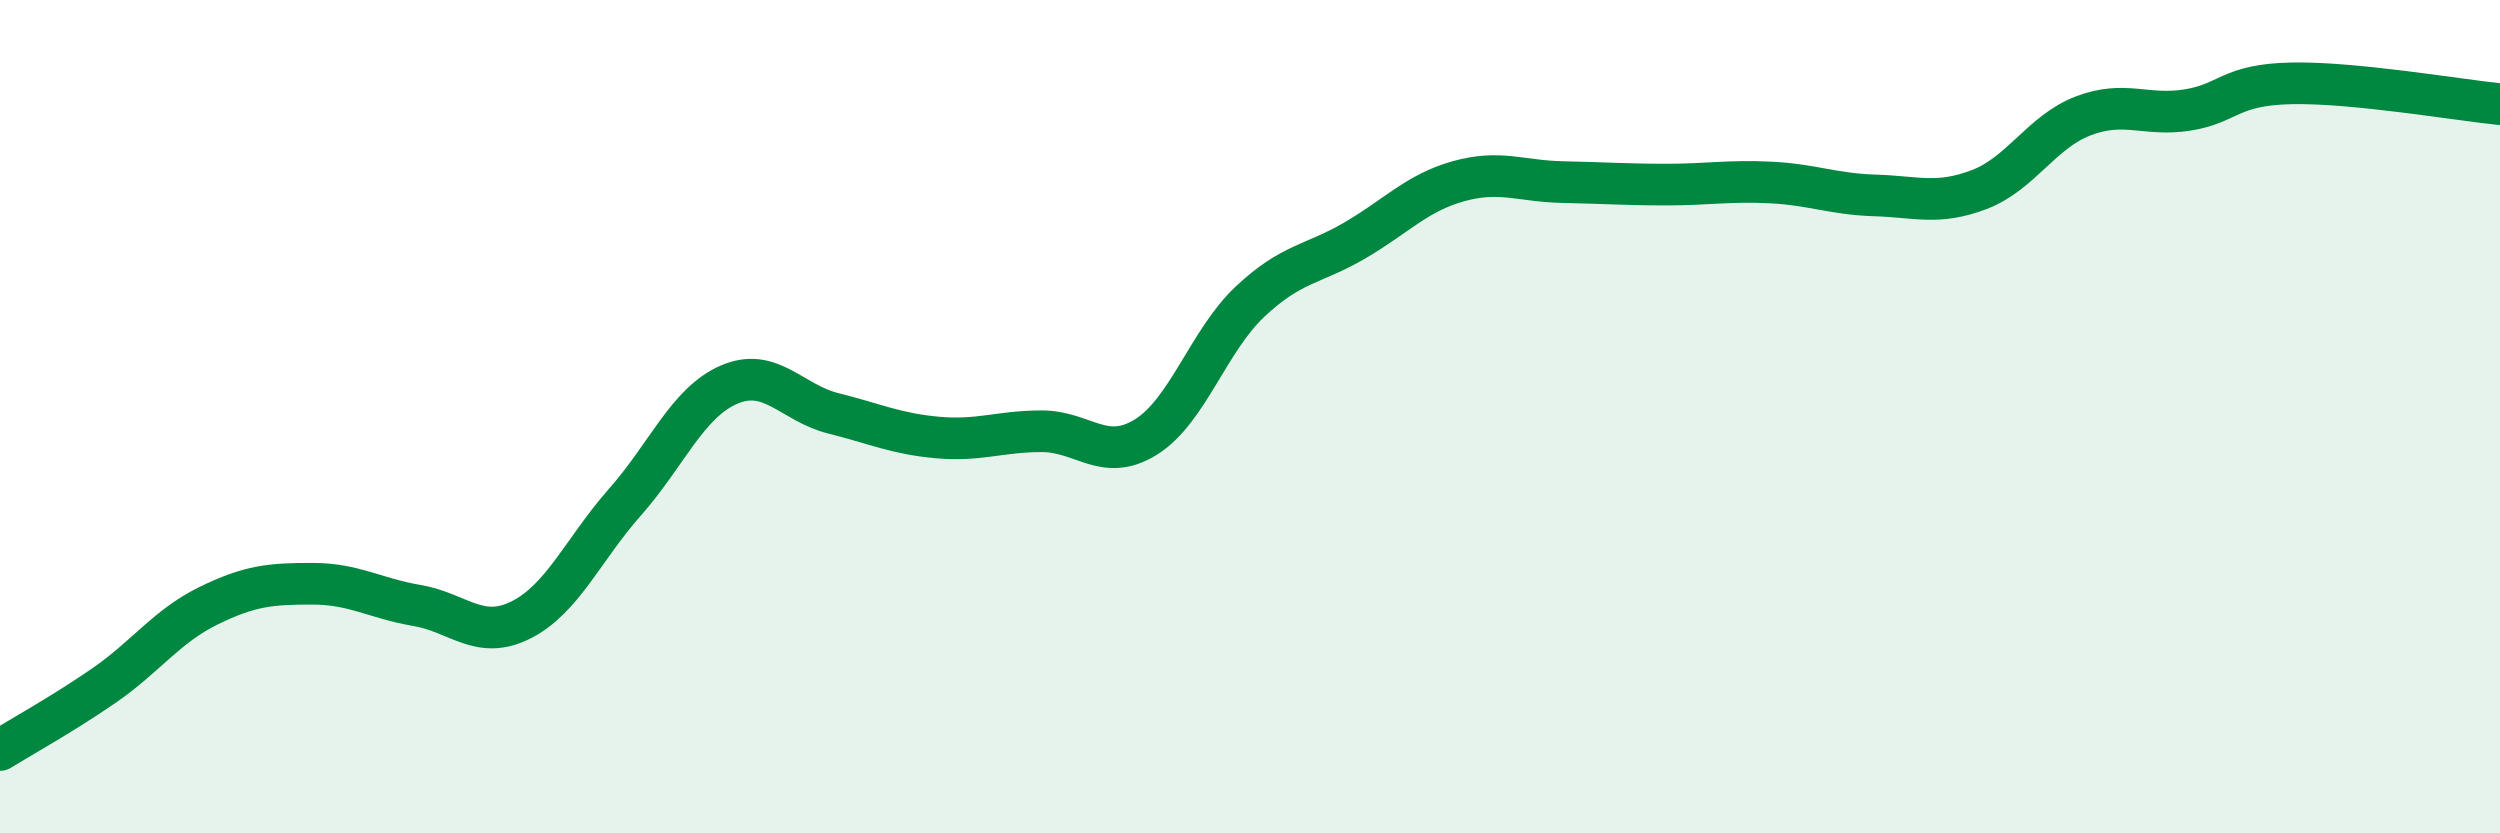
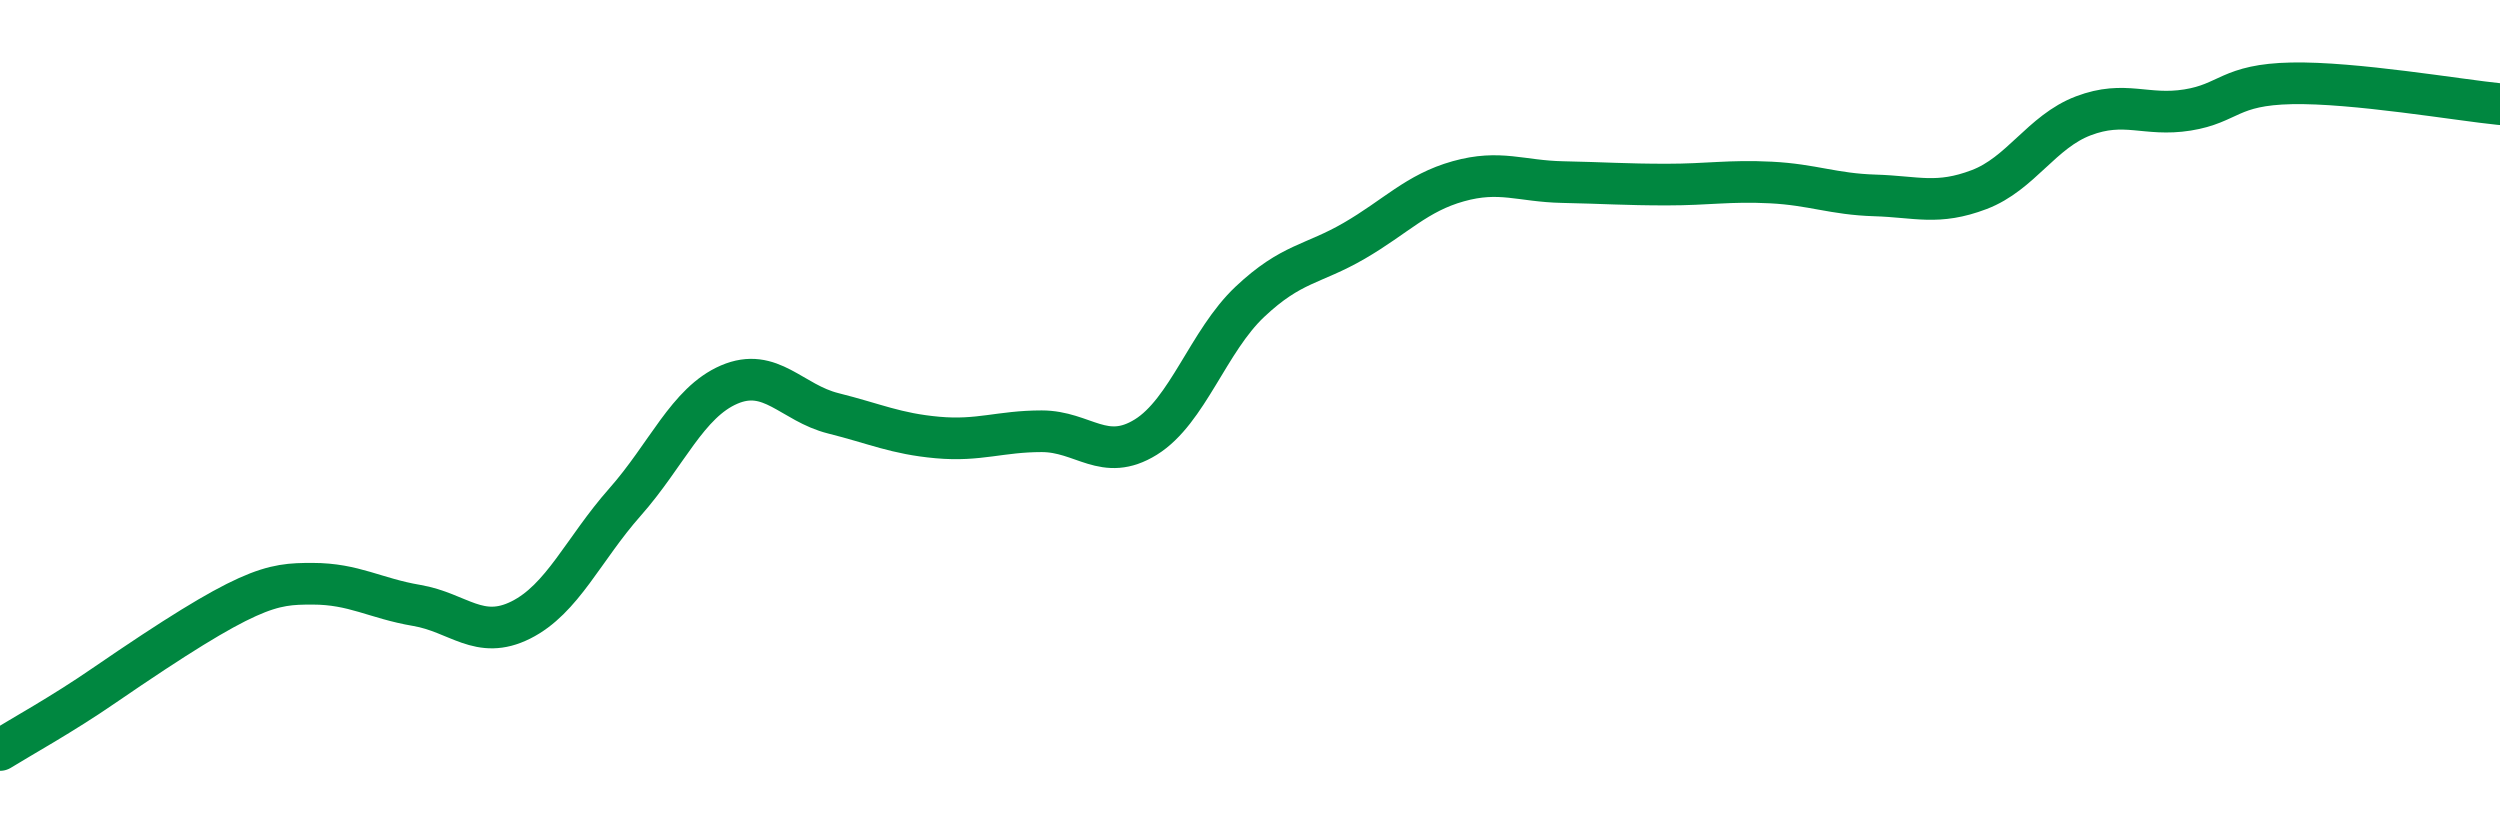
<svg xmlns="http://www.w3.org/2000/svg" width="60" height="20" viewBox="0 0 60 20">
-   <path d="M 0,18 C 0.5,17.69 1.5,17.14 2.5,16.45 C 3.5,15.76 4,15.03 5,14.54 C 6,14.05 6.5,14.01 7.5,14.01 C 8.5,14.01 9,14.36 10,14.53 C 11,14.7 11.5,15.38 12.5,14.88 C 13.5,14.38 14,13.18 15,12.05 C 16,10.92 16.5,9.66 17.5,9.23 C 18.5,8.8 19,9.67 20,9.92 C 21,10.17 21.5,10.41 22.5,10.5 C 23.5,10.59 24,10.35 25,10.35 C 26,10.35 26.5,11.11 27.5,10.49 C 28.5,9.87 29,8.18 30,7.24 C 31,6.3 31.5,6.36 32.5,5.78 C 33.5,5.2 34,4.63 35,4.35 C 36,4.07 36.5,4.35 37.5,4.37 C 38.5,4.39 39,4.43 40,4.43 C 41,4.43 41.5,4.33 42.5,4.38 C 43.5,4.43 44,4.66 45,4.69 C 46,4.72 46.5,4.93 47.5,4.55 C 48.5,4.17 49,3.16 50,2.78 C 51,2.4 51.5,2.8 52.5,2.64 C 53.5,2.48 53.5,2.03 55,2 C 56.5,1.97 59,2.4 60,2.5L60 20L0 20Z" fill="#008740" opacity="0.1" stroke-linecap="round" stroke-linejoin="round" />
-   <path d="M 0,18 C 0.5,17.69 1.5,17.14 2.5,16.45 C 3.5,15.76 4,15.03 5,14.54 C 6,14.05 6.5,14.01 7.5,14.01 C 8.5,14.01 9,14.36 10,14.53 C 11,14.7 11.5,15.38 12.5,14.88 C 13.5,14.38 14,13.18 15,12.05 C 16,10.92 16.5,9.66 17.5,9.23 C 18.5,8.8 19,9.67 20,9.92 C 21,10.17 21.5,10.41 22.5,10.5 C 23.5,10.59 24,10.35 25,10.35 C 26,10.35 26.5,11.11 27.5,10.49 C 28.5,9.87 29,8.18 30,7.24 C 31,6.3 31.5,6.36 32.5,5.78 C 33.5,5.2 34,4.63 35,4.35 C 36,4.07 36.5,4.35 37.5,4.37 C 38.5,4.39 39,4.43 40,4.43 C 41,4.43 41.5,4.33 42.5,4.38 C 43.5,4.43 44,4.66 45,4.69 C 46,4.72 46.5,4.93 47.5,4.55 C 48.5,4.17 49,3.16 50,2.78 C 51,2.4 51.5,2.8 52.5,2.64 C 53.5,2.48 53.5,2.03 55,2 C 56.5,1.97 59,2.4 60,2.5" stroke="#008740" stroke-width="1" fill="none" stroke-linecap="round" stroke-linejoin="round" />
+   <path d="M 0,18 C 0.5,17.69 1.5,17.14 2.5,16.45 C 6,14.05 6.5,14.01 7.5,14.01 C 8.5,14.01 9,14.36 10,14.53 C 11,14.7 11.5,15.38 12.5,14.88 C 13.5,14.38 14,13.18 15,12.05 C 16,10.92 16.5,9.66 17.5,9.23 C 18.5,8.8 19,9.67 20,9.92 C 21,10.17 21.5,10.41 22.5,10.5 C 23.5,10.59 24,10.35 25,10.35 C 26,10.35 26.5,11.11 27.5,10.49 C 28.5,9.87 29,8.18 30,7.24 C 31,6.3 31.5,6.36 32.5,5.78 C 33.5,5.2 34,4.63 35,4.35 C 36,4.07 36.5,4.35 37.5,4.37 C 38.5,4.39 39,4.43 40,4.43 C 41,4.43 41.5,4.33 42.5,4.38 C 43.5,4.43 44,4.66 45,4.69 C 46,4.72 46.5,4.93 47.5,4.55 C 48.5,4.17 49,3.16 50,2.78 C 51,2.4 51.5,2.8 52.5,2.64 C 53.5,2.48 53.5,2.03 55,2 C 56.5,1.97 59,2.4 60,2.5" stroke="#008740" stroke-width="1" fill="none" stroke-linecap="round" stroke-linejoin="round" />
</svg>